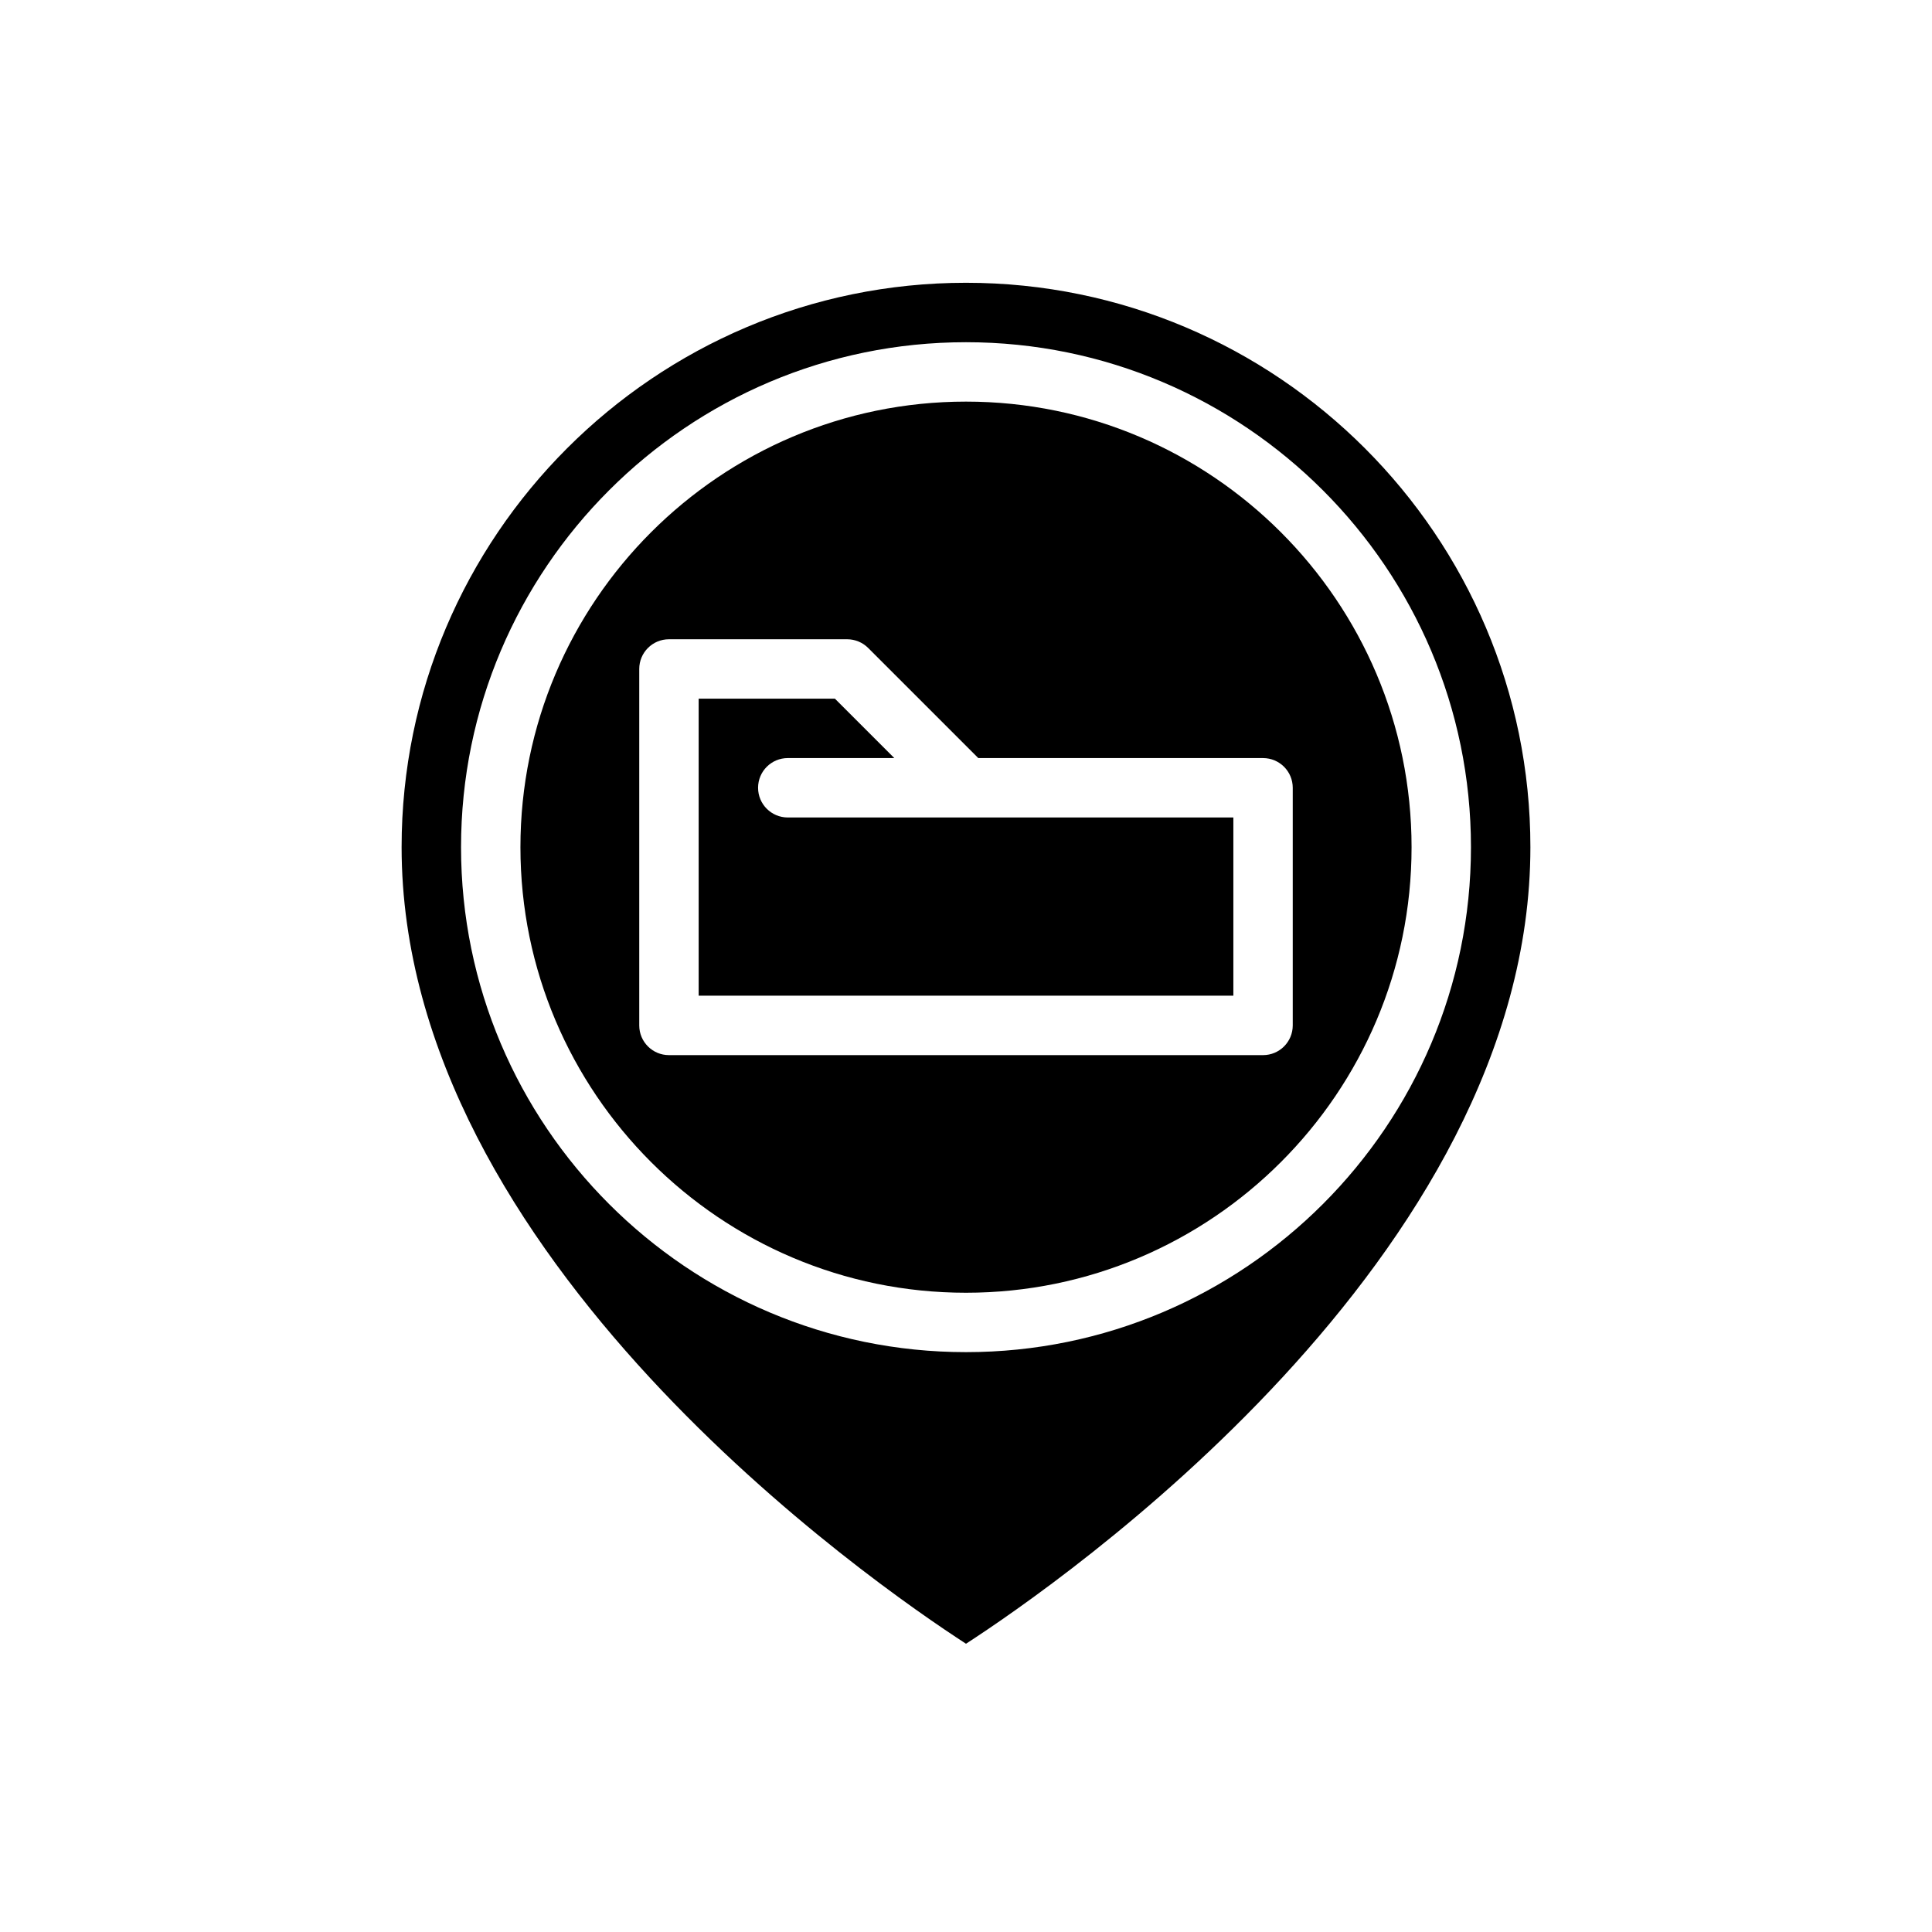
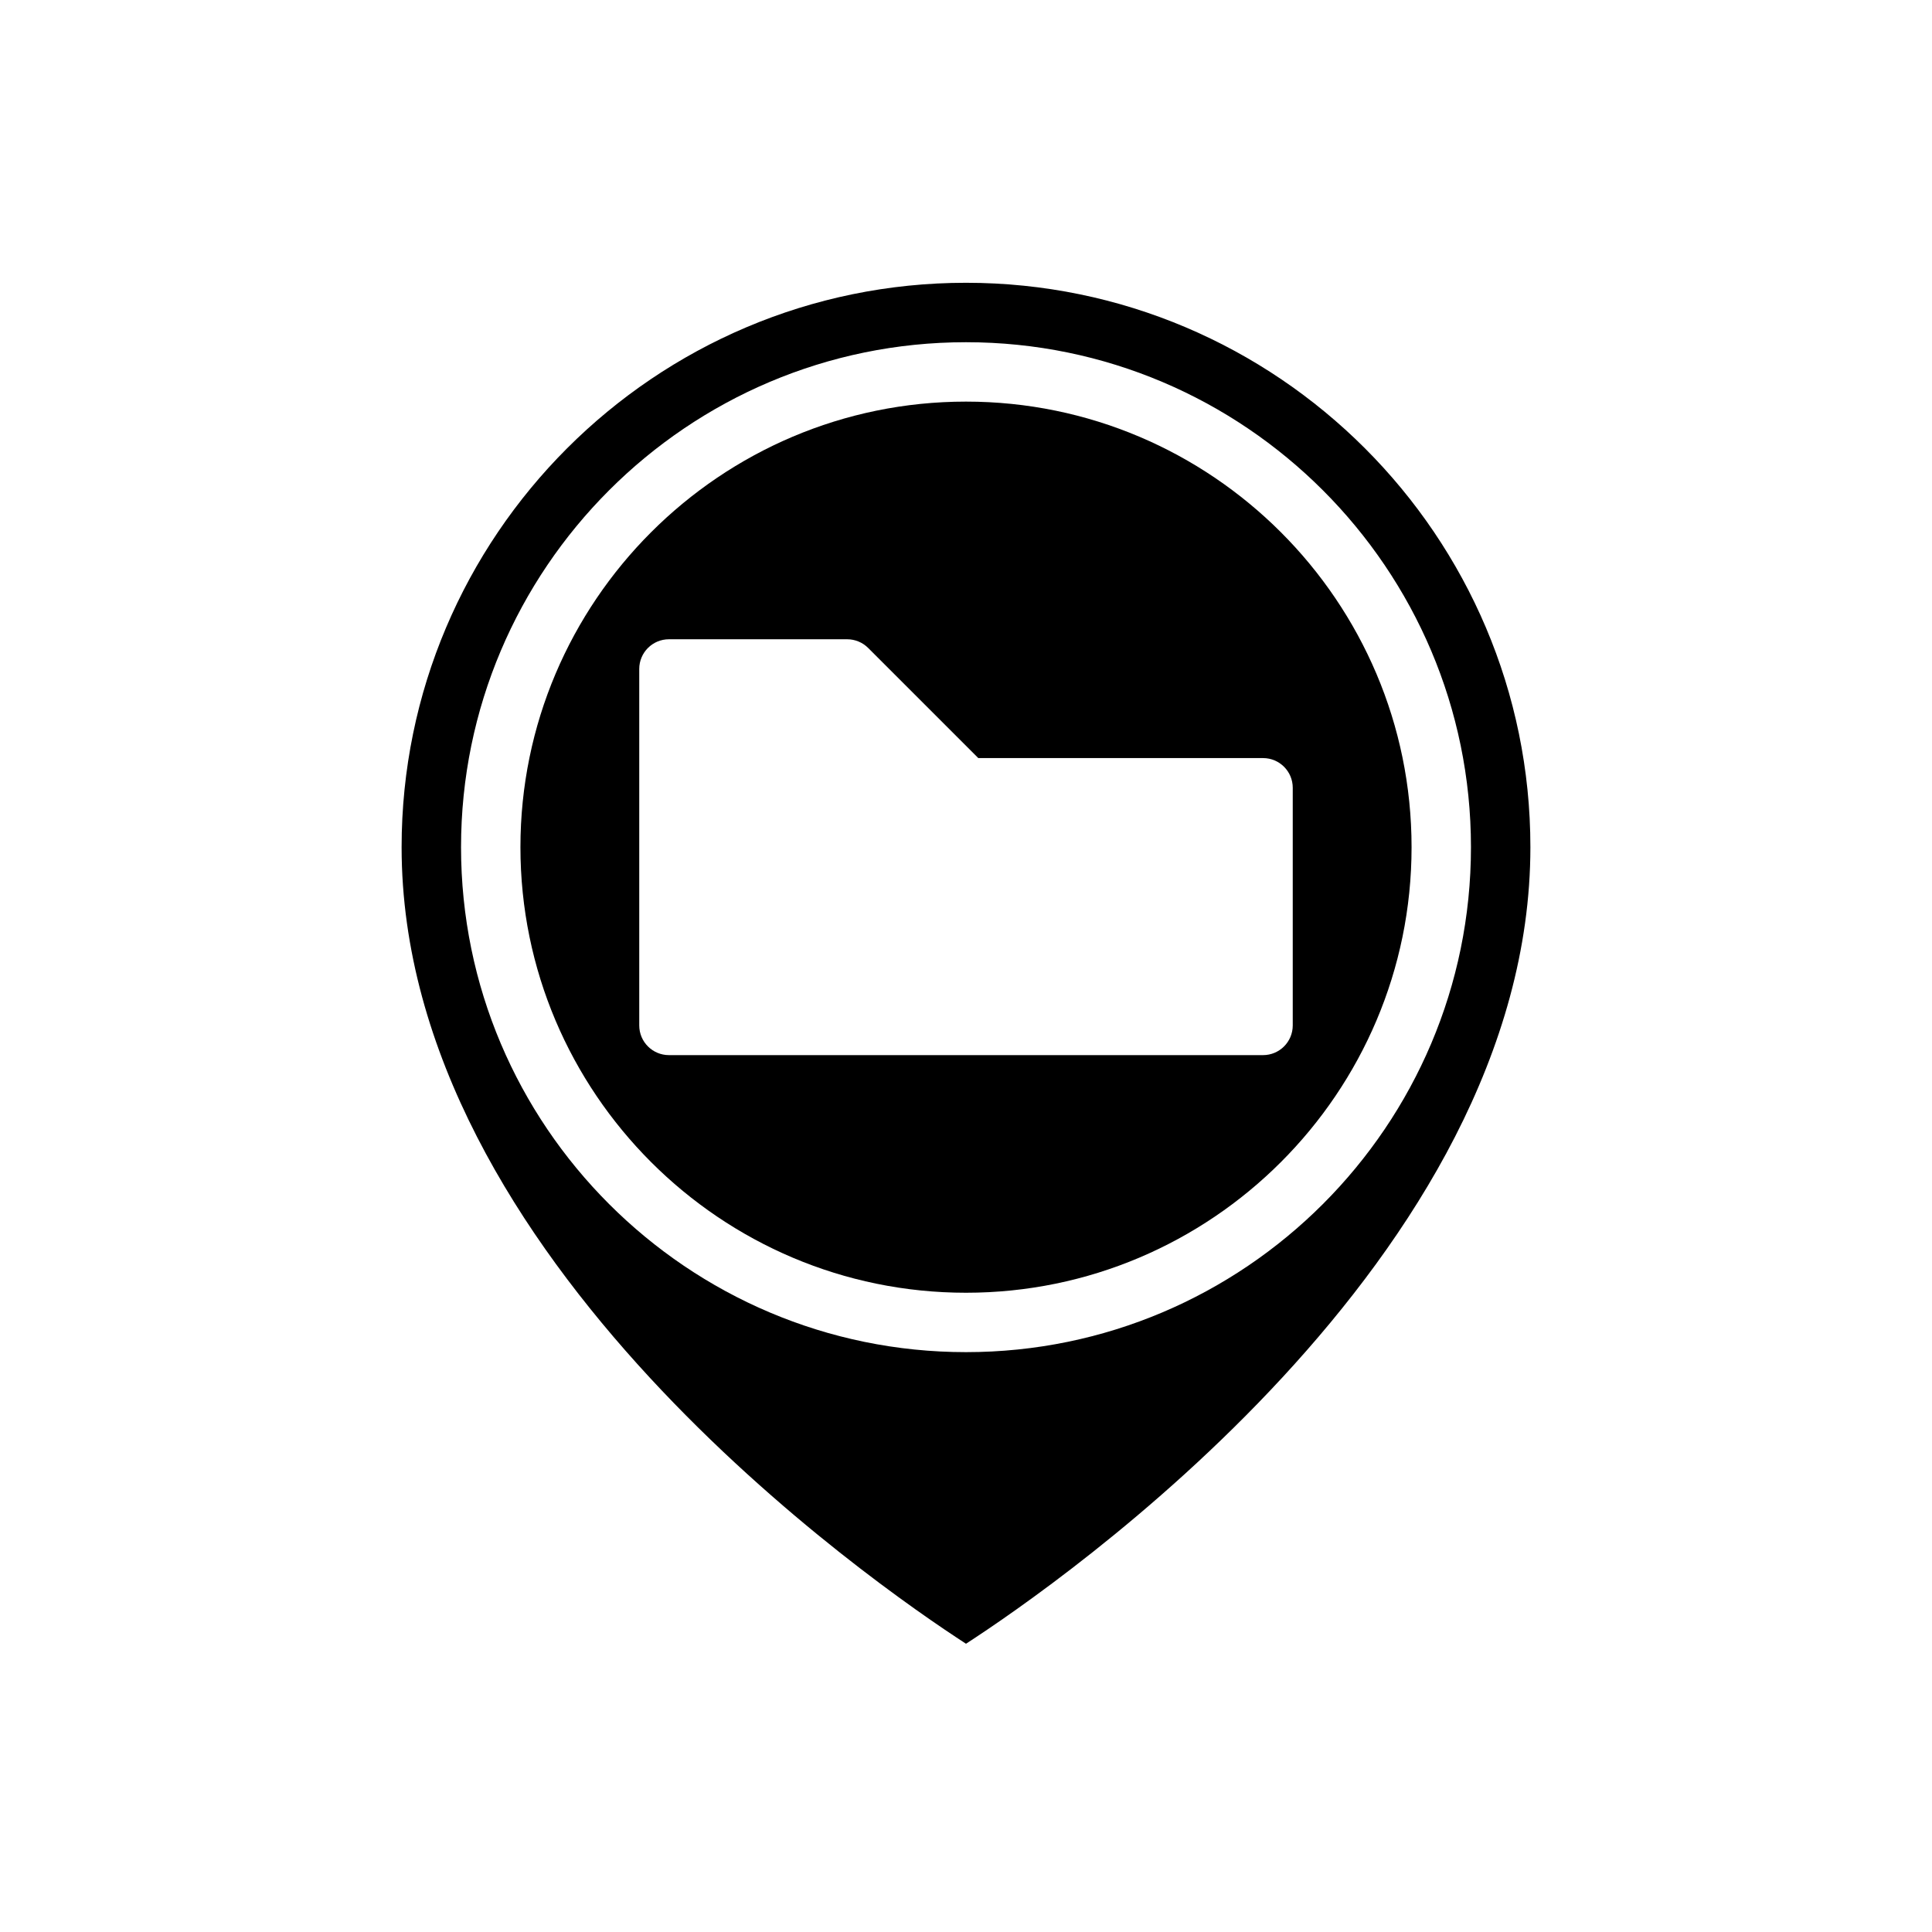
<svg xmlns="http://www.w3.org/2000/svg" fill="#000000" width="800px" height="800px" version="1.1" viewBox="144 144 512 512">
  <g>
    <path d="m400 218.94c-82.473 0-149.57 67.098-149.57 149.57 0 108.88 125.25 195.34 149.57 211.1 24.32-15.758 149.57-102.23 149.57-211.1 0-82.473-67.098-149.57-149.57-149.57zm0 283.39c-73.793 0-133.82-60.031-133.82-133.82s60.031-133.82 133.82-133.82 133.82 60.031 133.82 133.82-60.031 133.82-133.82 133.82z" />
-     <path d="m352.77 360.64c-4.352 0-7.871-3.523-7.871-7.871s3.519-7.871 7.871-7.871h28.23l-15.742-15.742-36.105-0.004v78.719h141.7v-47.23z" />
    <path d="m400 250.43c-65.113 0-118.08 52.973-118.08 118.08s52.969 118.08 118.08 118.08 118.08-52.973 118.08-118.08c-0.004-65.109-52.969-118.08-118.08-118.08zm86.59 102.34v62.977c0 4.348-3.519 7.871-7.871 7.871h-157.44c-4.352 0-7.871-3.523-7.871-7.871v-94.465c0-4.348 3.519-7.871 7.871-7.871h47.23c2.09 0 4.09 0.832 5.566 2.305l29.184 29.184h75.461c4.352 0 7.871 3.523 7.871 7.871z" />
  </g>
</svg>